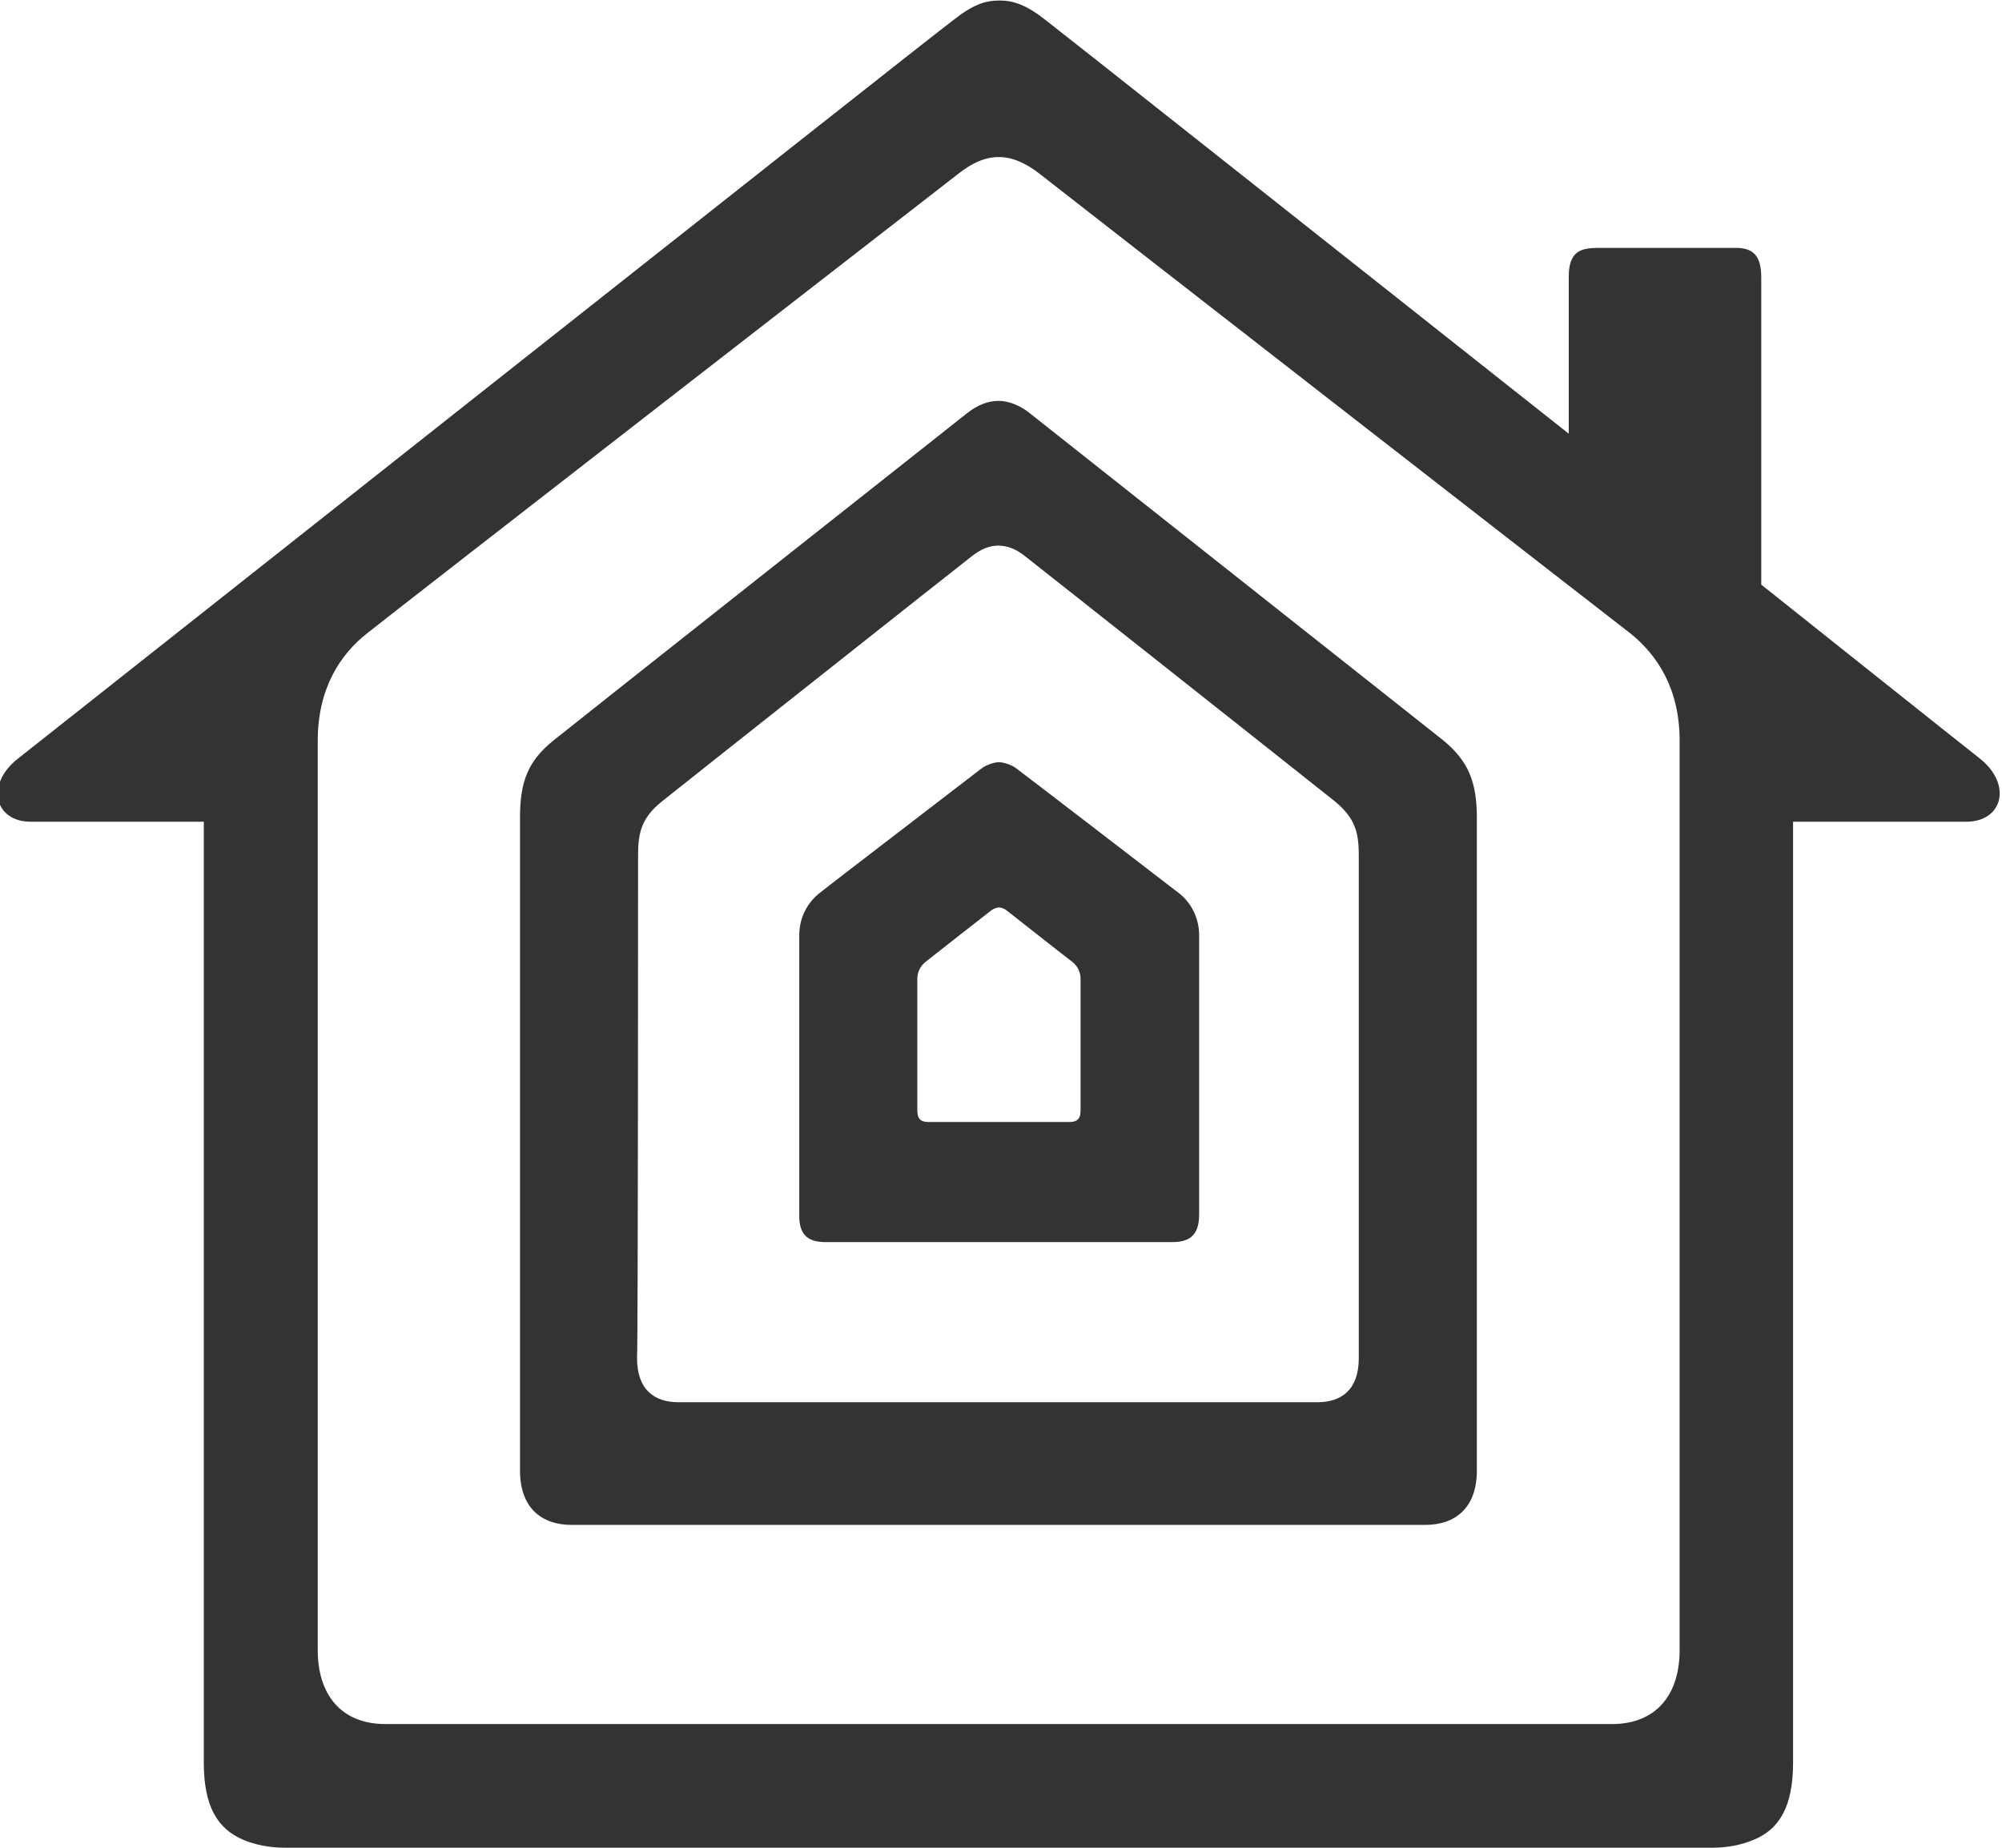
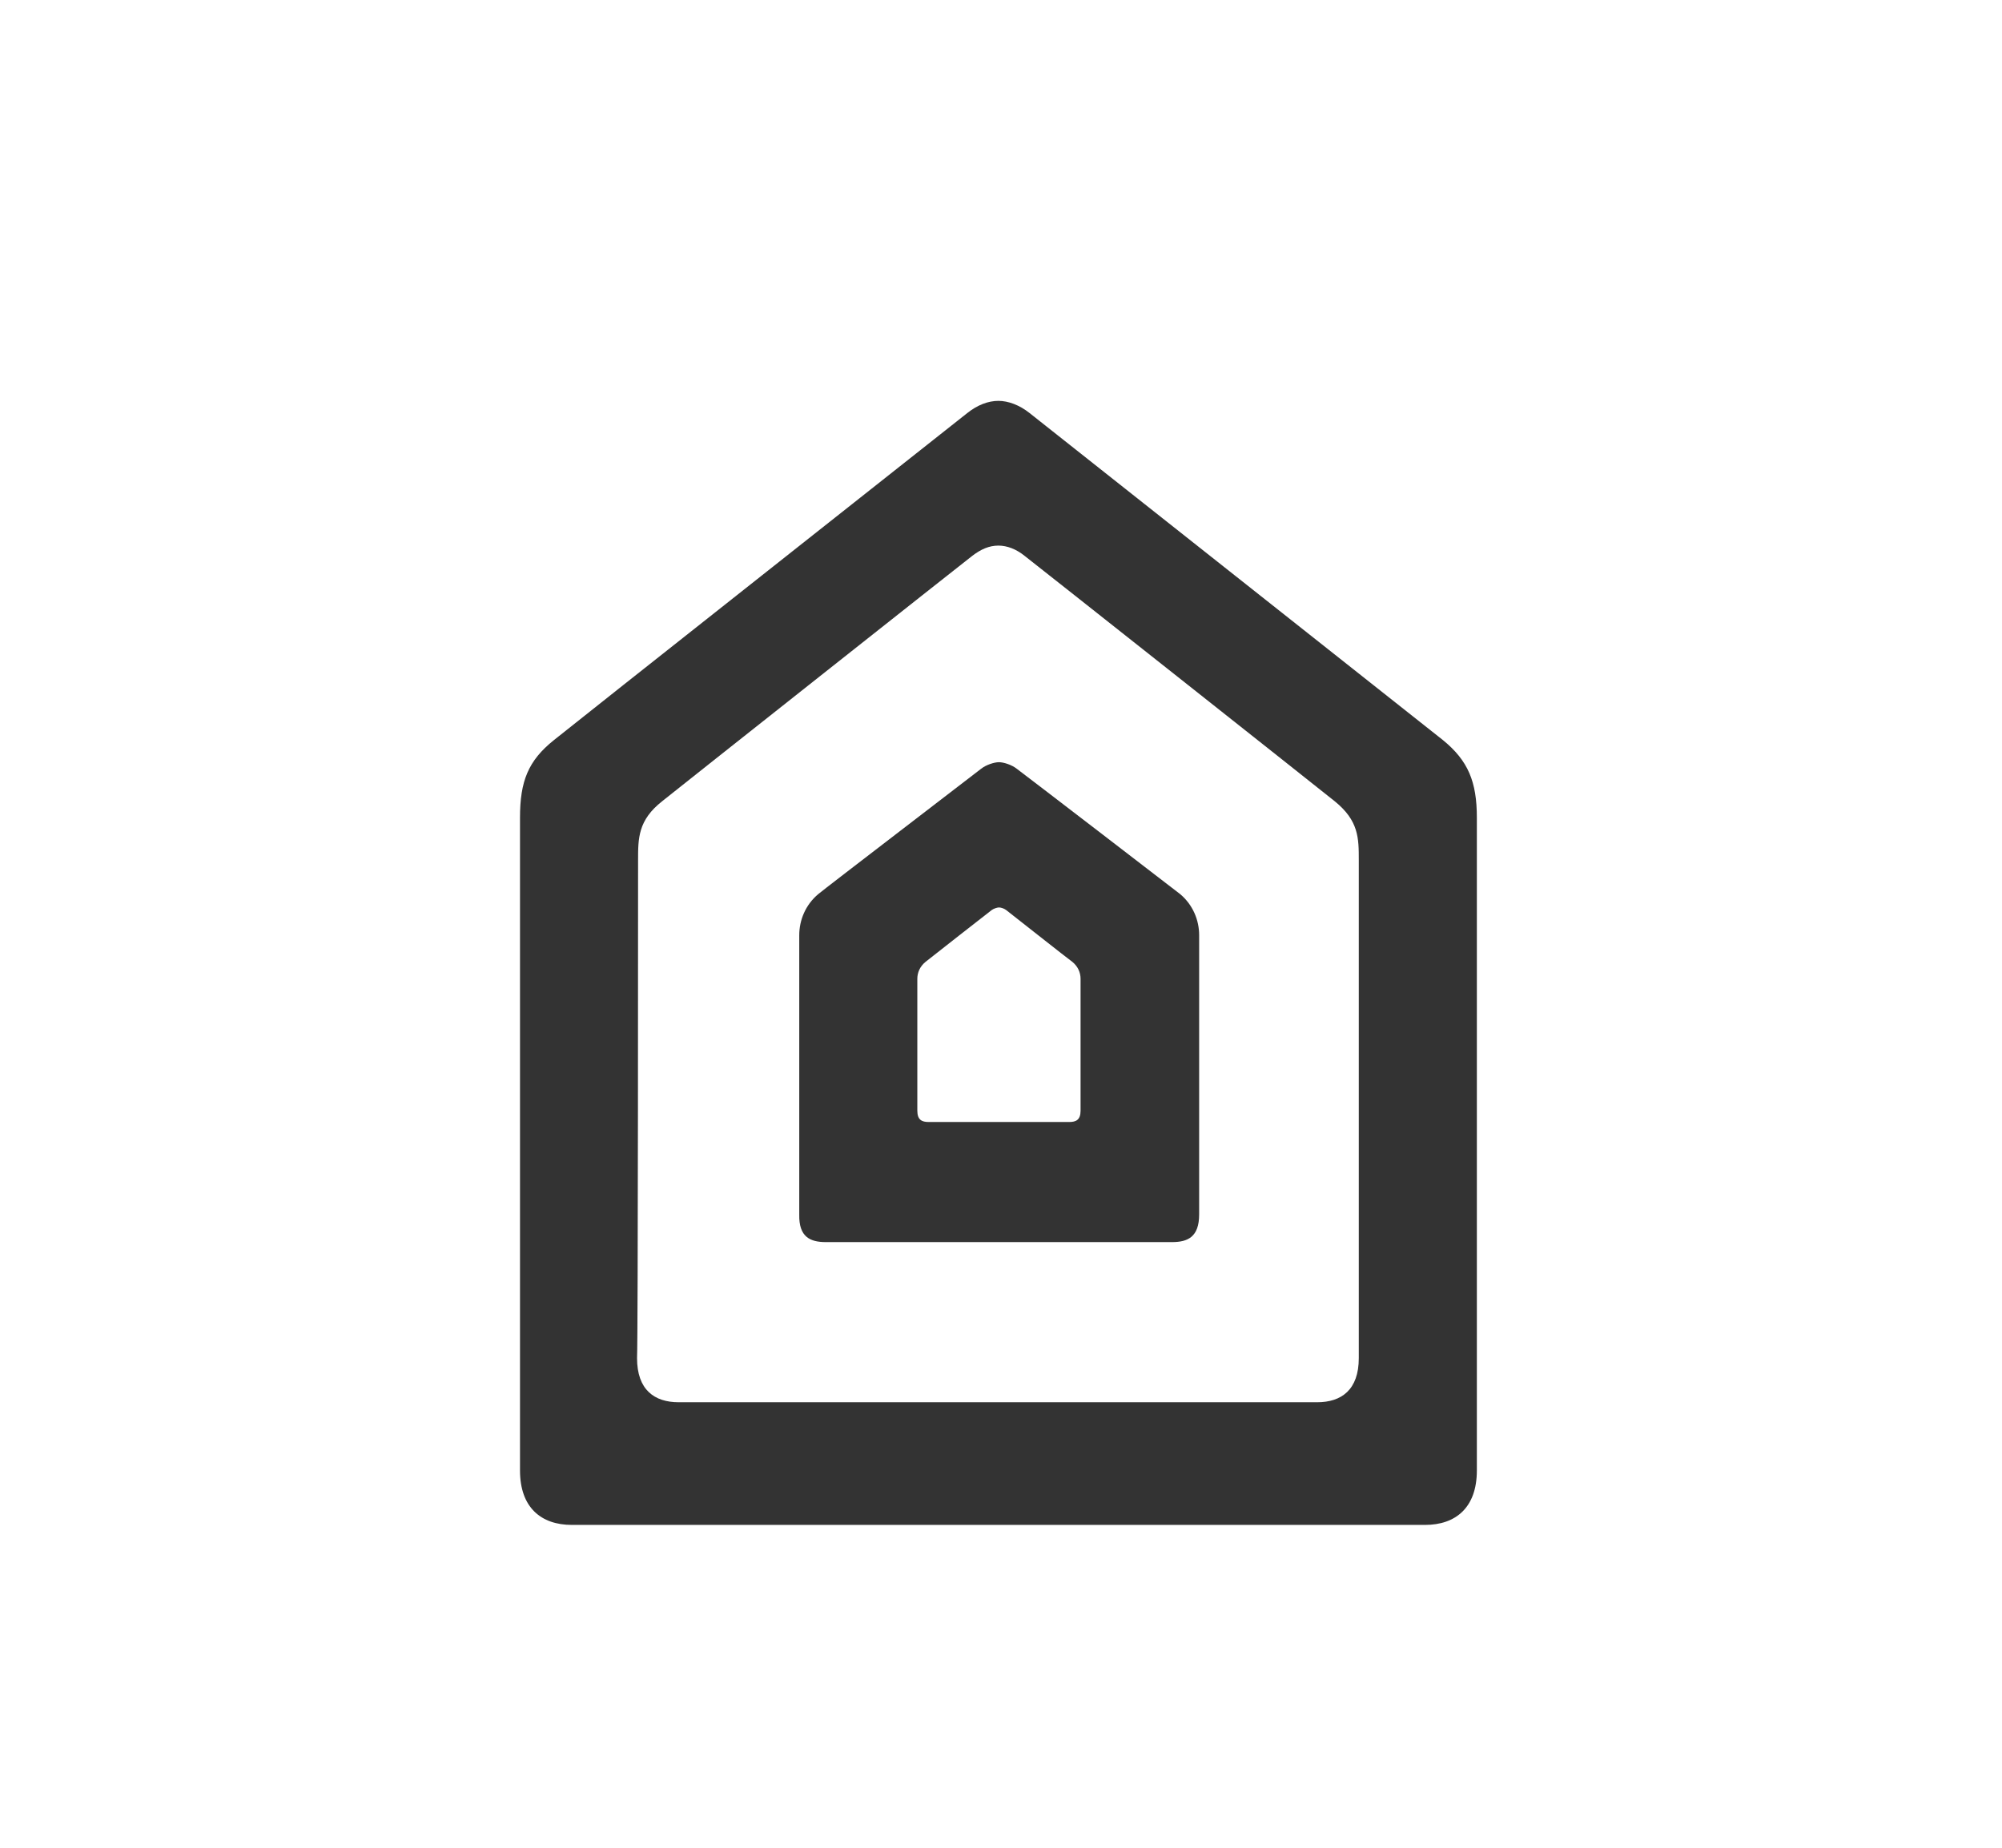
<svg xmlns="http://www.w3.org/2000/svg" version="1.1" id="Layer_1" x="0px" y="0px" viewBox="0 0 390 360" style="enable-background:new 0 0 390 360;" xml:space="preserve">
  <style type="text/css">
	.st0{fill:#333333;}
</style>
-   <path class="st0" d="M385.7,147.8c-1.7-1.3-42.6-33.9-42.6-33.9V54c0-4.4-1.8-5.7-4.9-5.7h-26.8c-3.6,0-5.8,0.7-5.8,5.7v30.5l0,0  c-47.9-37.9-99.8-79-101.8-80.5c-3.9-3.1-6.4-3.9-9.1-3.9c-2.8,0-5.2,0.8-9.1,3.9C181.5,7,8.7,143.7,3.5,147.8  c-6.4,5-4.6,12.3,2.5,12.3c5,0,33.7,0,33.7,0s0,173.2,0,183.3c0,8.3,2.5,12.9,7.8,15.1c2.2,0.9,4.9,1.5,8.2,1.5  c7.8,0,138.8,0,138.8,0s131,0,138.8,0c3.4,0,6-0.6,8.2-1.5c5.3-2.1,7.8-6.8,7.8-15.1c0-10.1,0-183.3,0-183.3s28.7,0,33.7,0  C390.2,160.1,392,152.8,385.7,147.8z M61.9,144.3c0-10.3,4.5-16.9,9.6-20.9c5.1-4.1,112-87.1,115-89.4c3-2.4,5.5-3.4,8.1-3.4  c2.4,0,5.1,1,8.1,3.4c3,2.4,109.7,85.4,114.9,89.4c5.1,4.1,9.6,10.6,9.6,20.9c0,8.1,0,170.2,0,177.2c0,8.5-4.4,14.4-13.2,14.4  c-8.8,0-119.4,0-119.4,0s-110.7,0-119.5,0c-8.8,0-13.2-5.9-13.2-14.4C61.9,314.5,61.9,152.4,61.9,144.3z" />
  <path class="st0" d="M111.4,297.1c6,0,83.1,0,83.1,0s77.1,0,83.1,0c6,0,10.1-3.4,10.1-10.6c0-5,0-120.7,0-127.2  c0-7-1.7-11.1-6.6-15.1c-2.8-2.2-78.5-62.1-80.5-63.7c-2-1.6-4.2-2.4-6.1-2.4c-2,0-4.1,0.8-6.1,2.4c-2,1.6-77.7,61.4-80.5,63.7  c-5,4-6.6,8-6.6,15.1c0,6.5,0,122.2,0,127.2C101.3,293.7,105.4,297.1,111.4,297.1z M124.3,167.6c0-4.3,0-7.8,4.7-11.5  c3.1-2.5,58.7-46.5,60.4-47.8c1.7-1.3,3.3-2,5.1-2c1.7,0,3.5,0.7,5.1,2c1.7,1.3,57.3,45.3,60.4,47.8c4.7,3.8,4.7,7.2,4.7,11.5  c0,4.3,0,93.2,0,97c0,6.2-3.4,8.6-8.1,8.6c-4.7,0-62.2,0-62.2,0s-57.5,0-62.2,0c-4.7,0-8.1-2.4-8.1-8.6  C124.3,260.8,124.3,171.9,124.3,167.6z" />
  <path class="st0" d="M160.9,242c2,0,33.7,0,33.7,0s31.7,0,33.7,0c3.1,0,5.3-1,5.3-5.4c0-2.8,0-51.5,0-54.4c0-2.9-1.2-5.9-3.7-8  c-1.4-1.1-30.7-23.6-31.8-24.4c-1-0.8-2.6-1.3-3.5-1.3c-0.9,0-2.5,0.5-3.5,1.3c-1,0.8-30.4,23.3-31.7,24.4c-2.5,2.1-3.7,5.1-3.7,8  c0,2.9,0,51.6,0,54.4C155.6,241,157.8,242,160.9,242z M178.7,190.7c0-1.2,0.5-2.4,1.6-3.3c0.6-0.5,12.5-9.8,12.9-10.1  c0.4-0.3,1.1-0.5,1.4-0.5c0.4,0,1,0.2,1.4,0.5c0.4,0.3,12.3,9.7,12.9,10.1c1.1,0.9,1.6,2.1,1.6,3.3c0,1.2,0,24.5,0,25.7  c0,1.8-0.9,2.2-2.2,2.2c-0.8,0-13.7,0-13.7,0s-12.9,0-13.7,0c-1.3,0-2.2-0.4-2.2-2.2C178.7,215.2,178.7,191.9,178.7,190.7z" />
</svg>